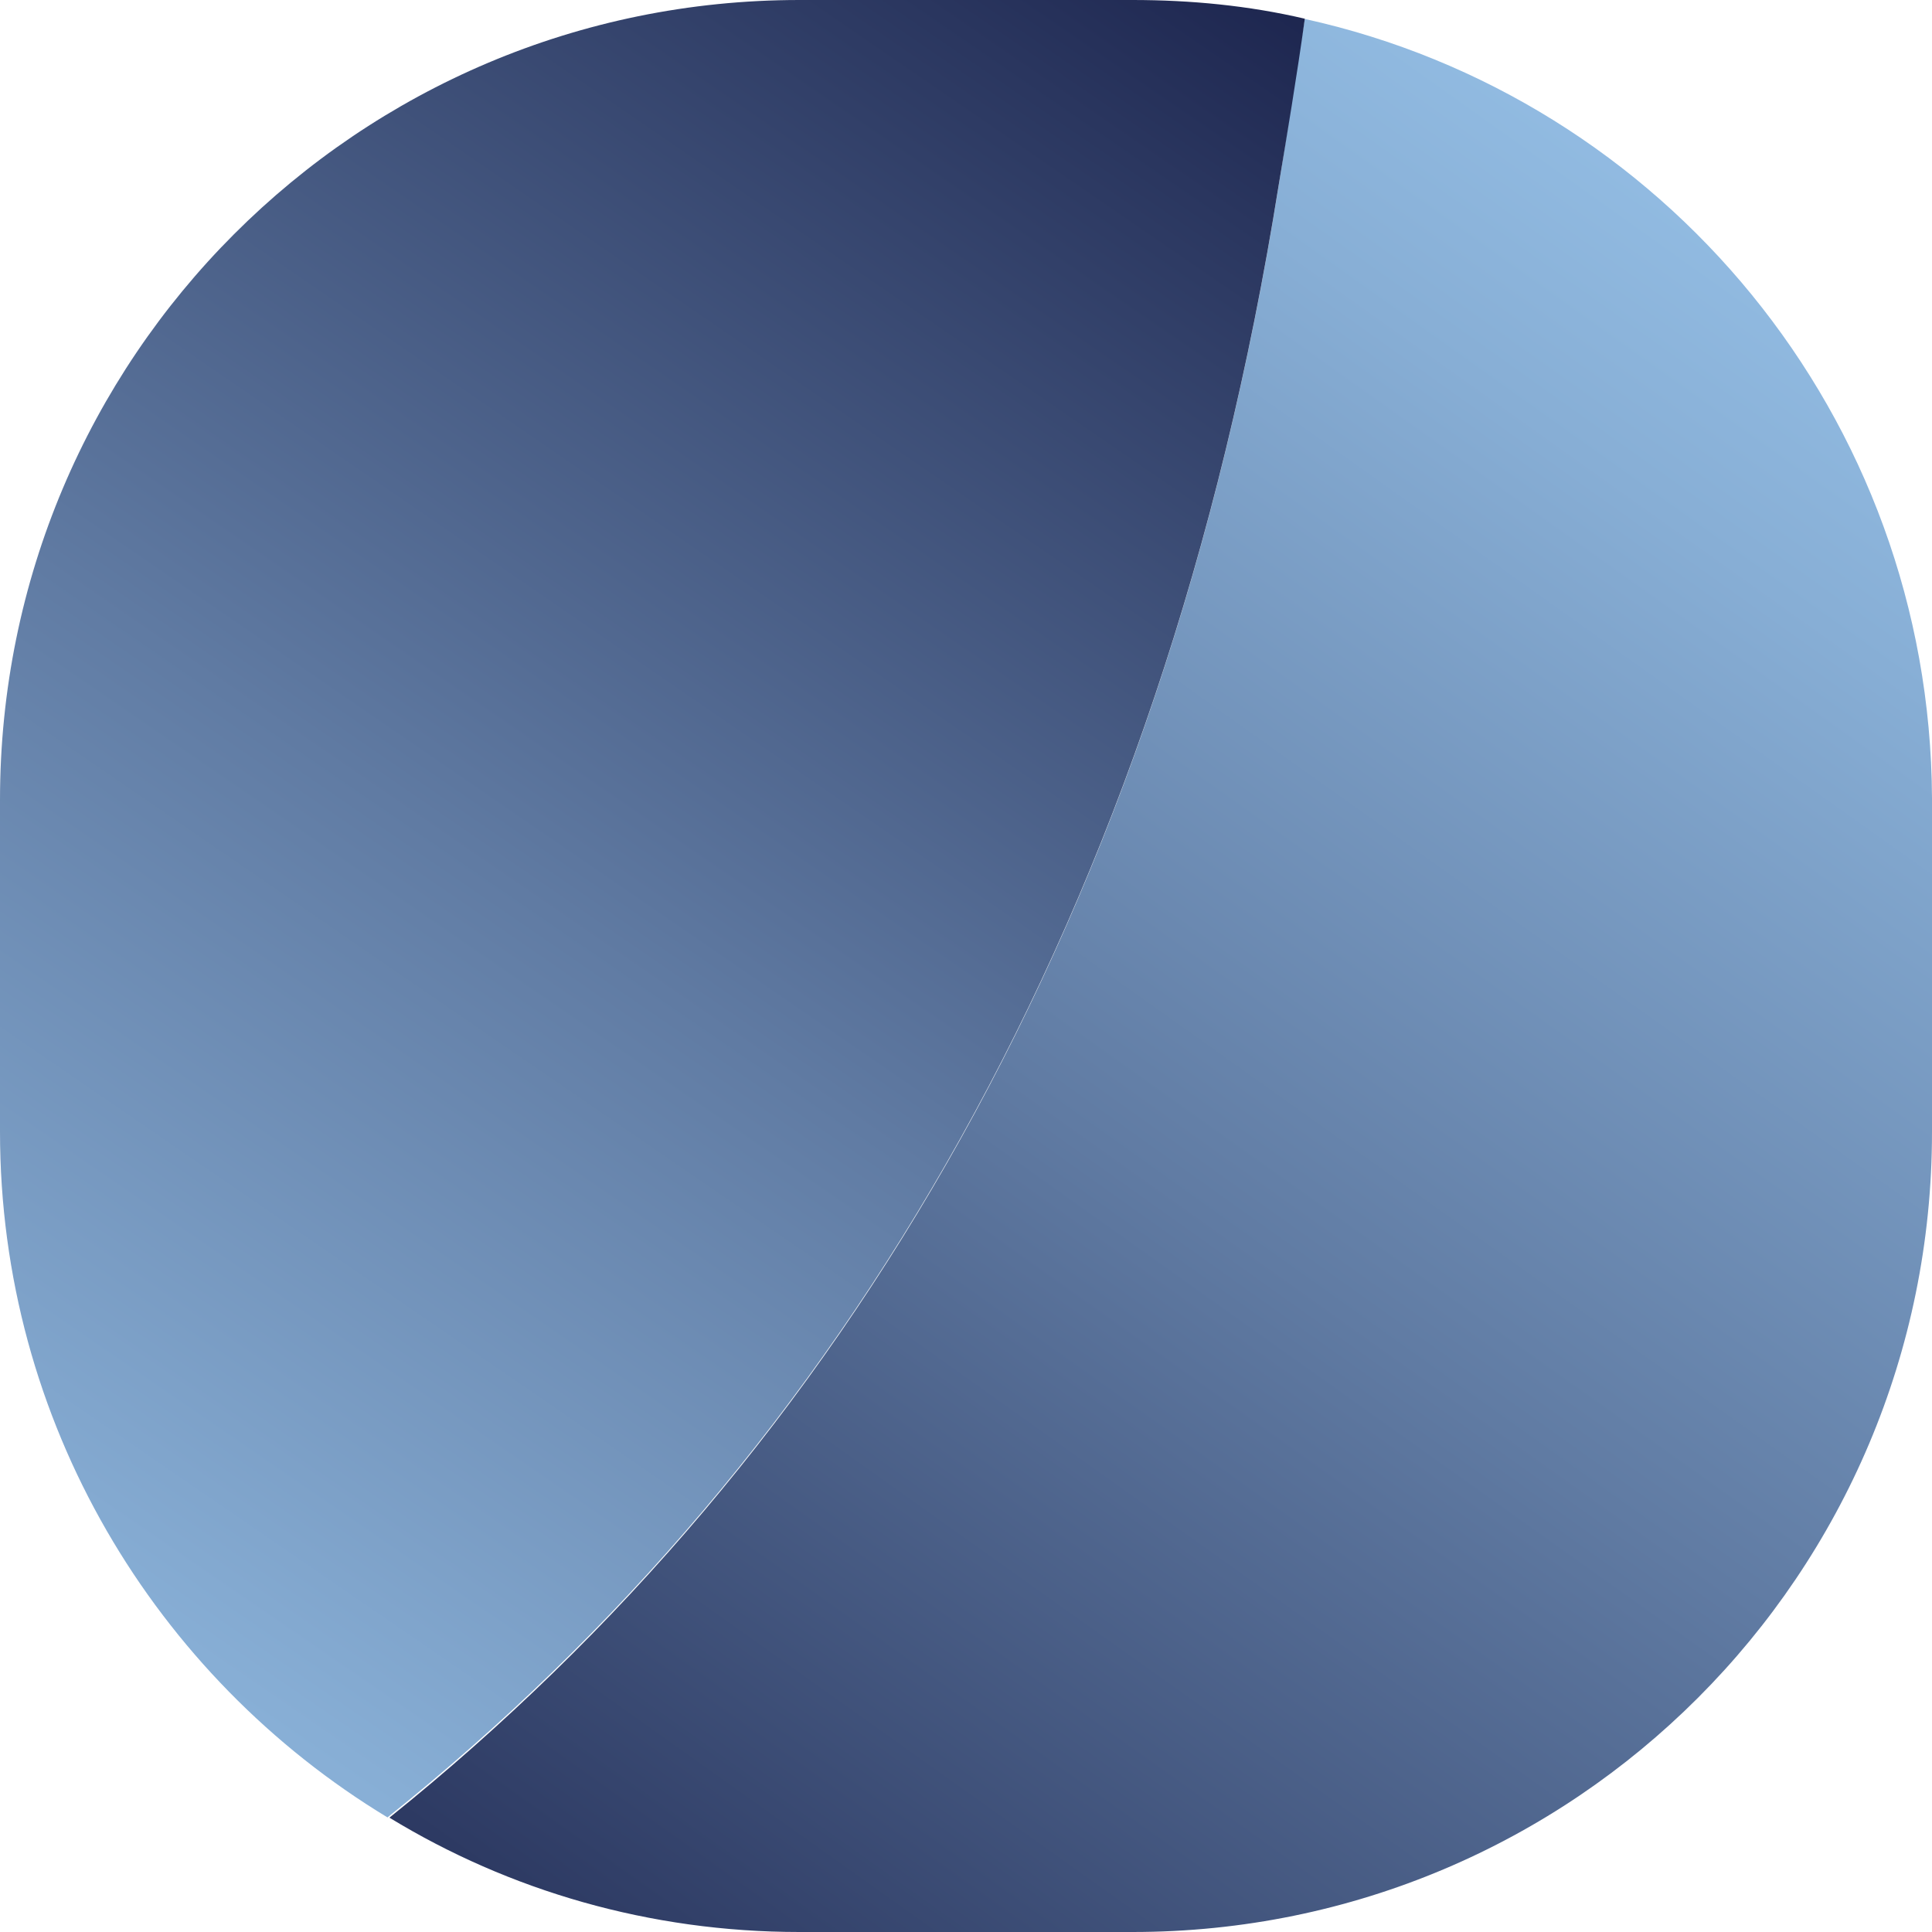
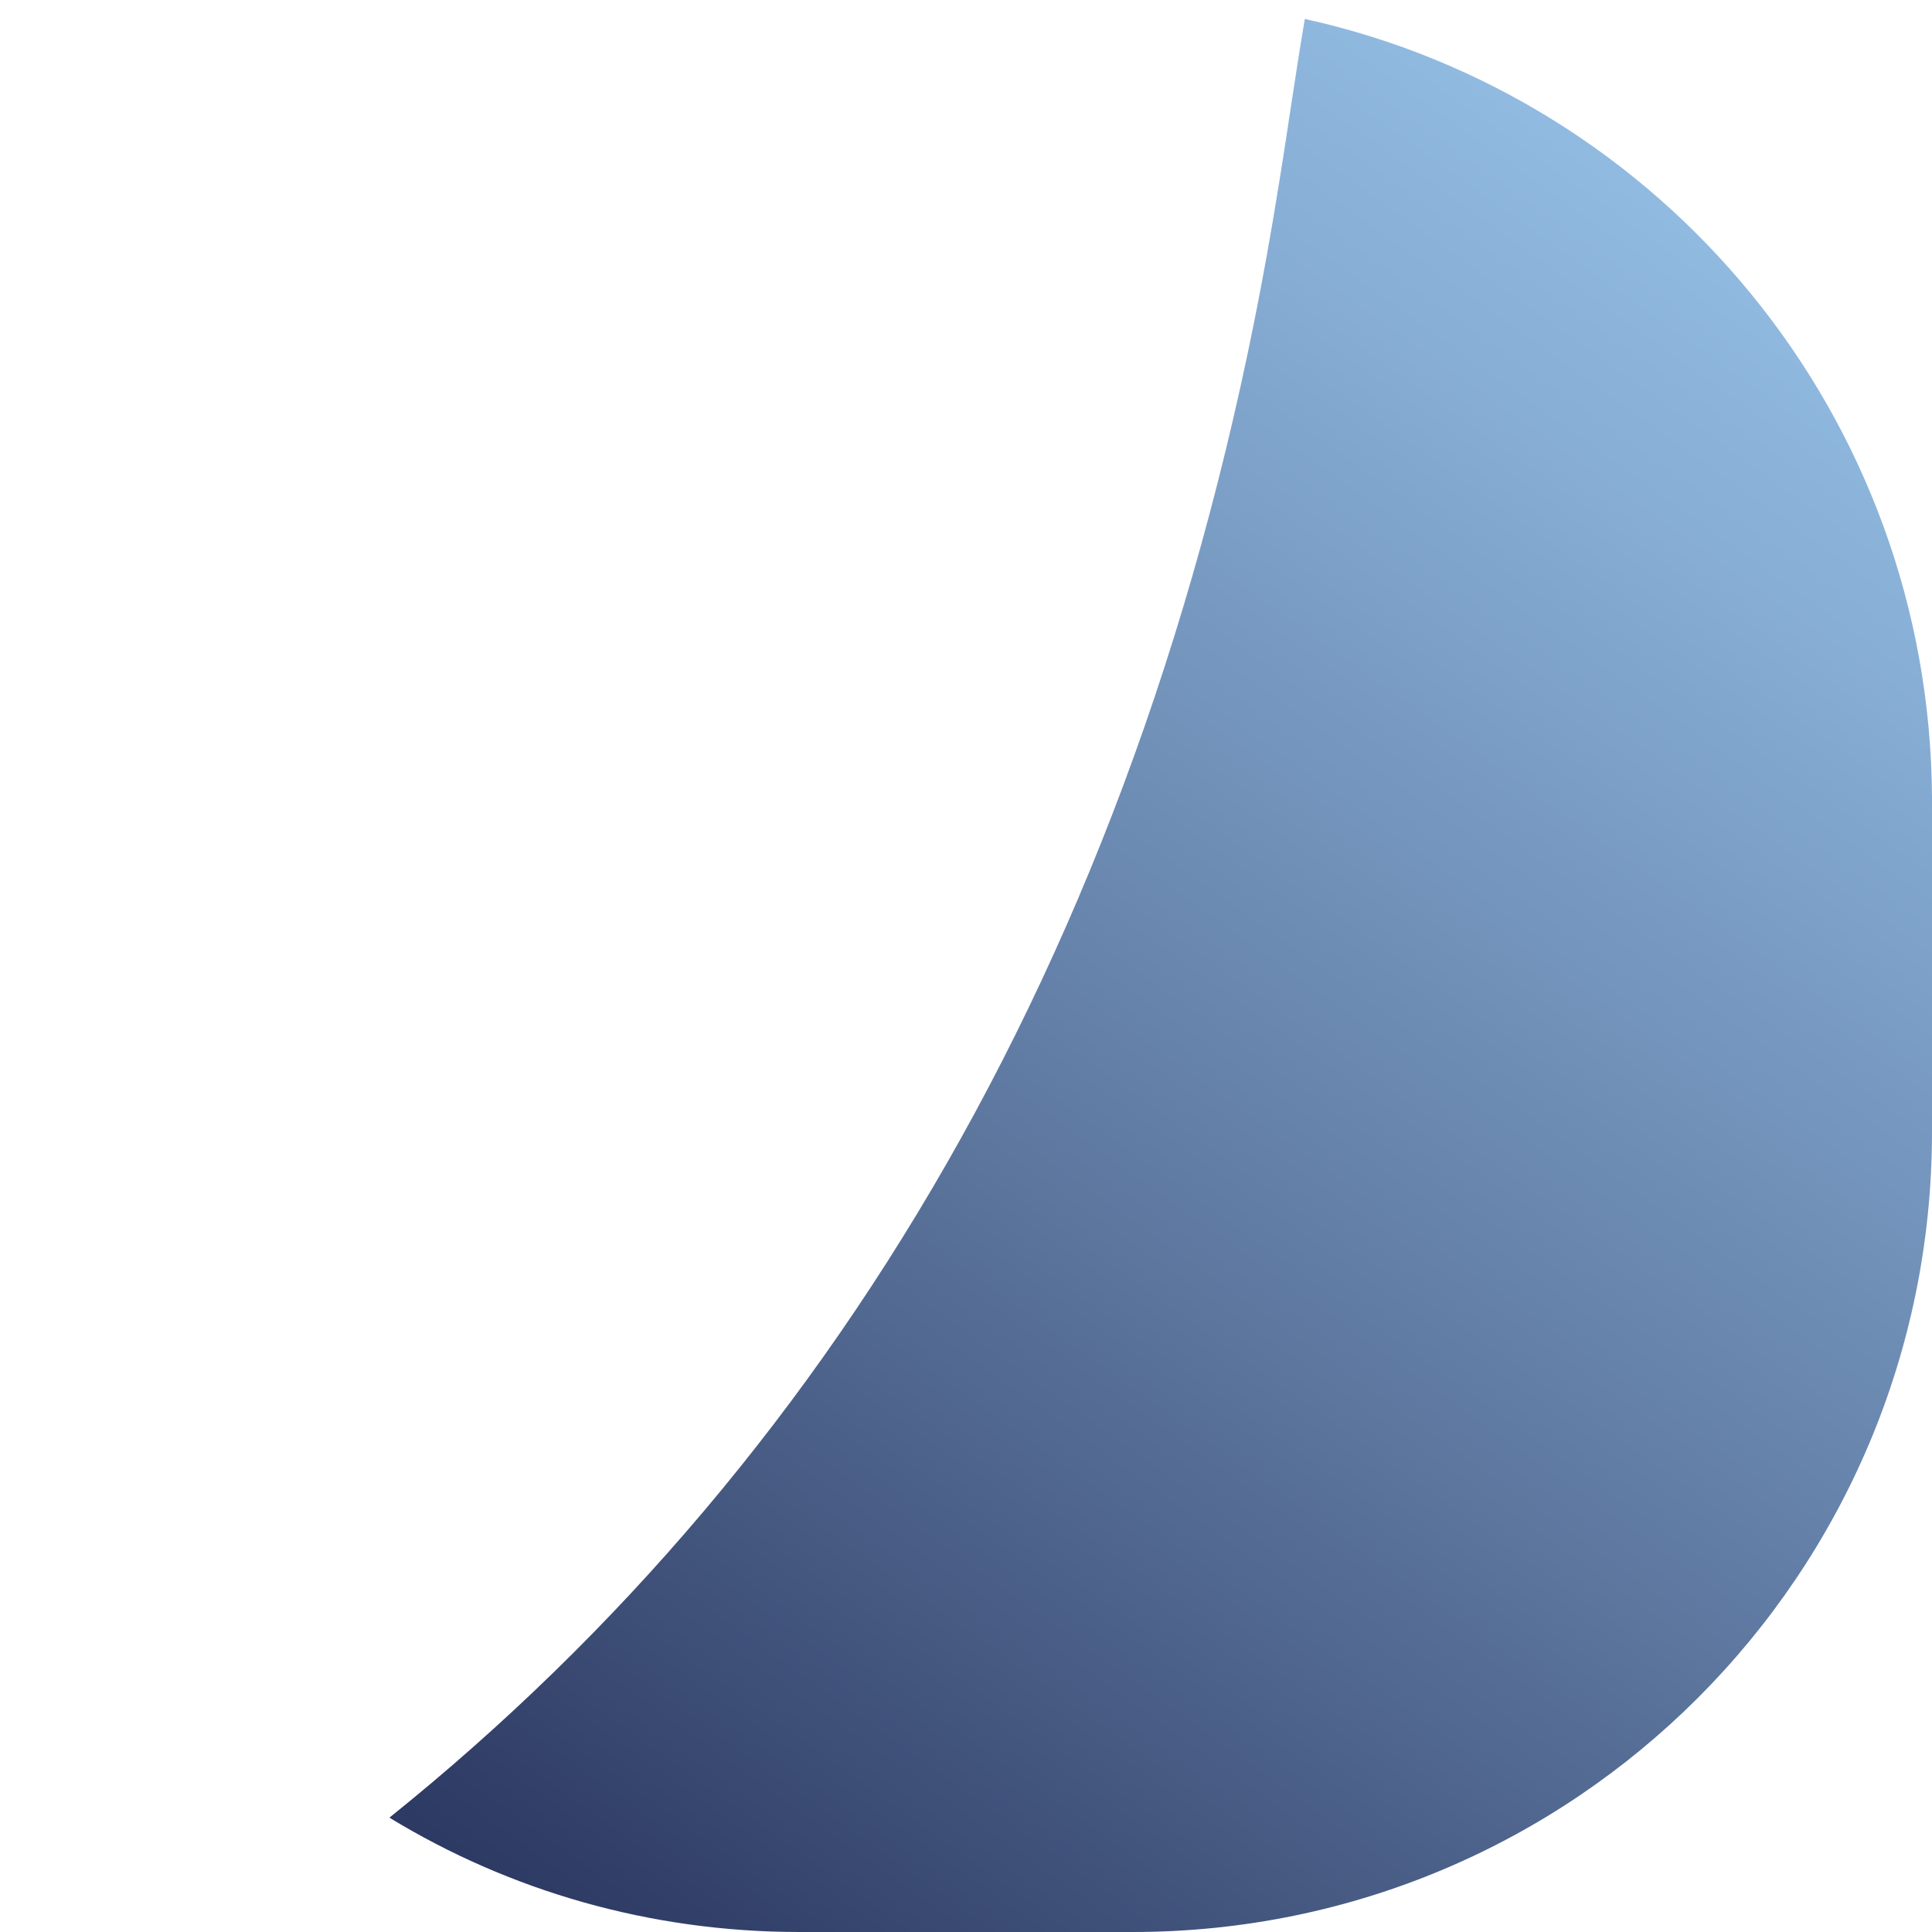
<svg xmlns="http://www.w3.org/2000/svg" fill="none" height="16" viewBox="0 0 16 16" width="16">
  <linearGradient id="a" gradientUnits="userSpaceOnUse" x1="23.826" x2="-2.978" y1="-8.855" y2="28.805">
    <stop offset=".18" stop-color="#a9d9ff" />
    <stop offset=".243" stop-color="#a0cdf3" />
    <stop offset=".357" stop-color="#87aed5" />
    <stop offset=".507" stop-color="#607ba3" />
    <stop offset=".688" stop-color="#2a365f" />
    <stop offset=".815" stop-color="#00012b" />
  </linearGradient>
  <linearGradient id="b" gradientUnits="userSpaceOnUse" x1="-9.706" x2="17.936" y1="27.038" y2="-13.217">
    <stop offset=".197" stop-color="#a9d9ff" />
    <stop offset=".254" stop-color="#a0cdf3" />
    <stop offset=".357" stop-color="#87aed5" />
    <stop offset=".494" stop-color="#607ba3" />
    <stop offset=".657" stop-color="#2a365f" />
    <stop offset=".773" stop-color="#00012b" />
  </linearGradient>
-   <path d="m10.806.157c-.077.45-.155 1.009-.217 1.381-.961 6.036-3.597 10.489-7.364 13.515.992.605 2.155.947 3.395.947h2.76c3.659 0 6.62-2.964 6.62-6.626v-2.762c-.015-3.165-2.232-5.803-5.194-6.455z" fill="url(#a)" />
-   <path d="m10.589 1.536c.062-.372.155-.931.217-1.381-.465-.109-.946-.155-1.426-.155h-2.76c-3.659 0-6.62 2.964-6.62 6.626v2.746c0 2.405 1.287 4.515 3.209 5.679 3.783-3.026 6.418-7.479 7.38-13.515z" fill="url(#b)" />
+   <path d="m10.806.157c-.077.45-.155 1.009-.217 1.381-.961 6.036-3.597 10.489-7.364 13.515.992.605 2.155.947 3.395.947h2.76c3.659 0 6.62-2.964 6.62-6.626v-2.762c-.015-3.165-2.232-5.803-5.194-6.455" fill="url(#a)" />
</svg>